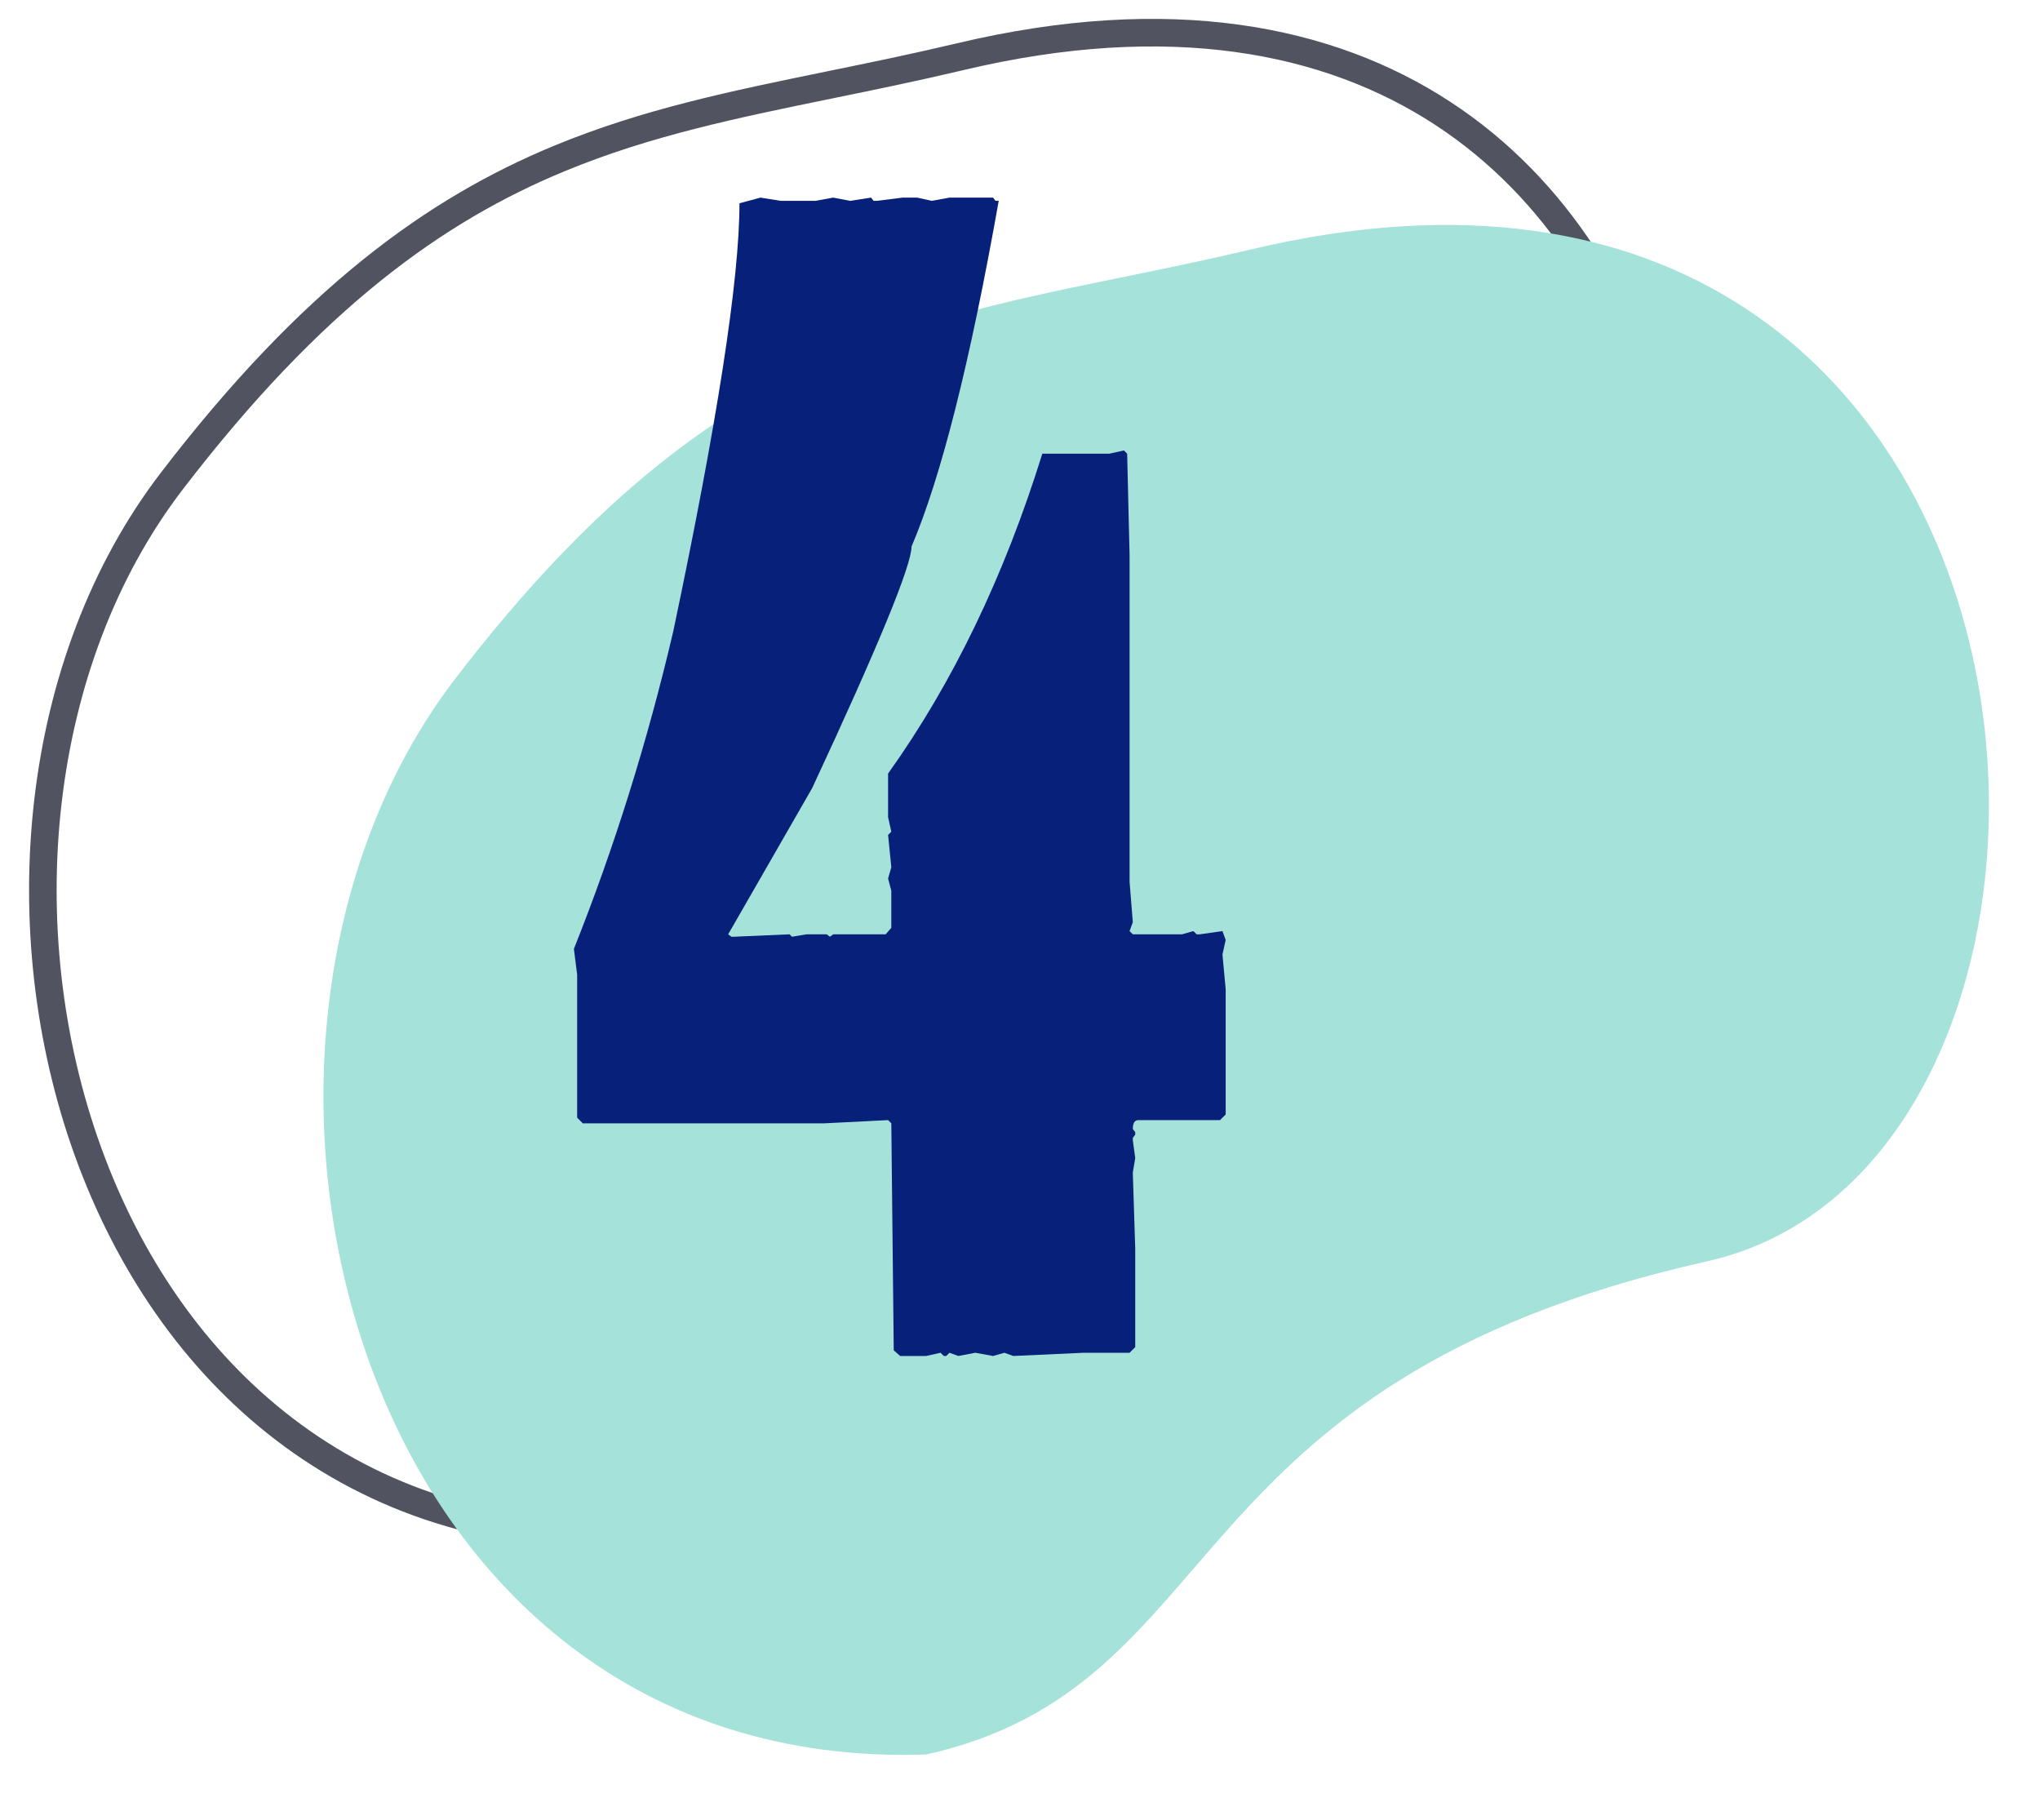
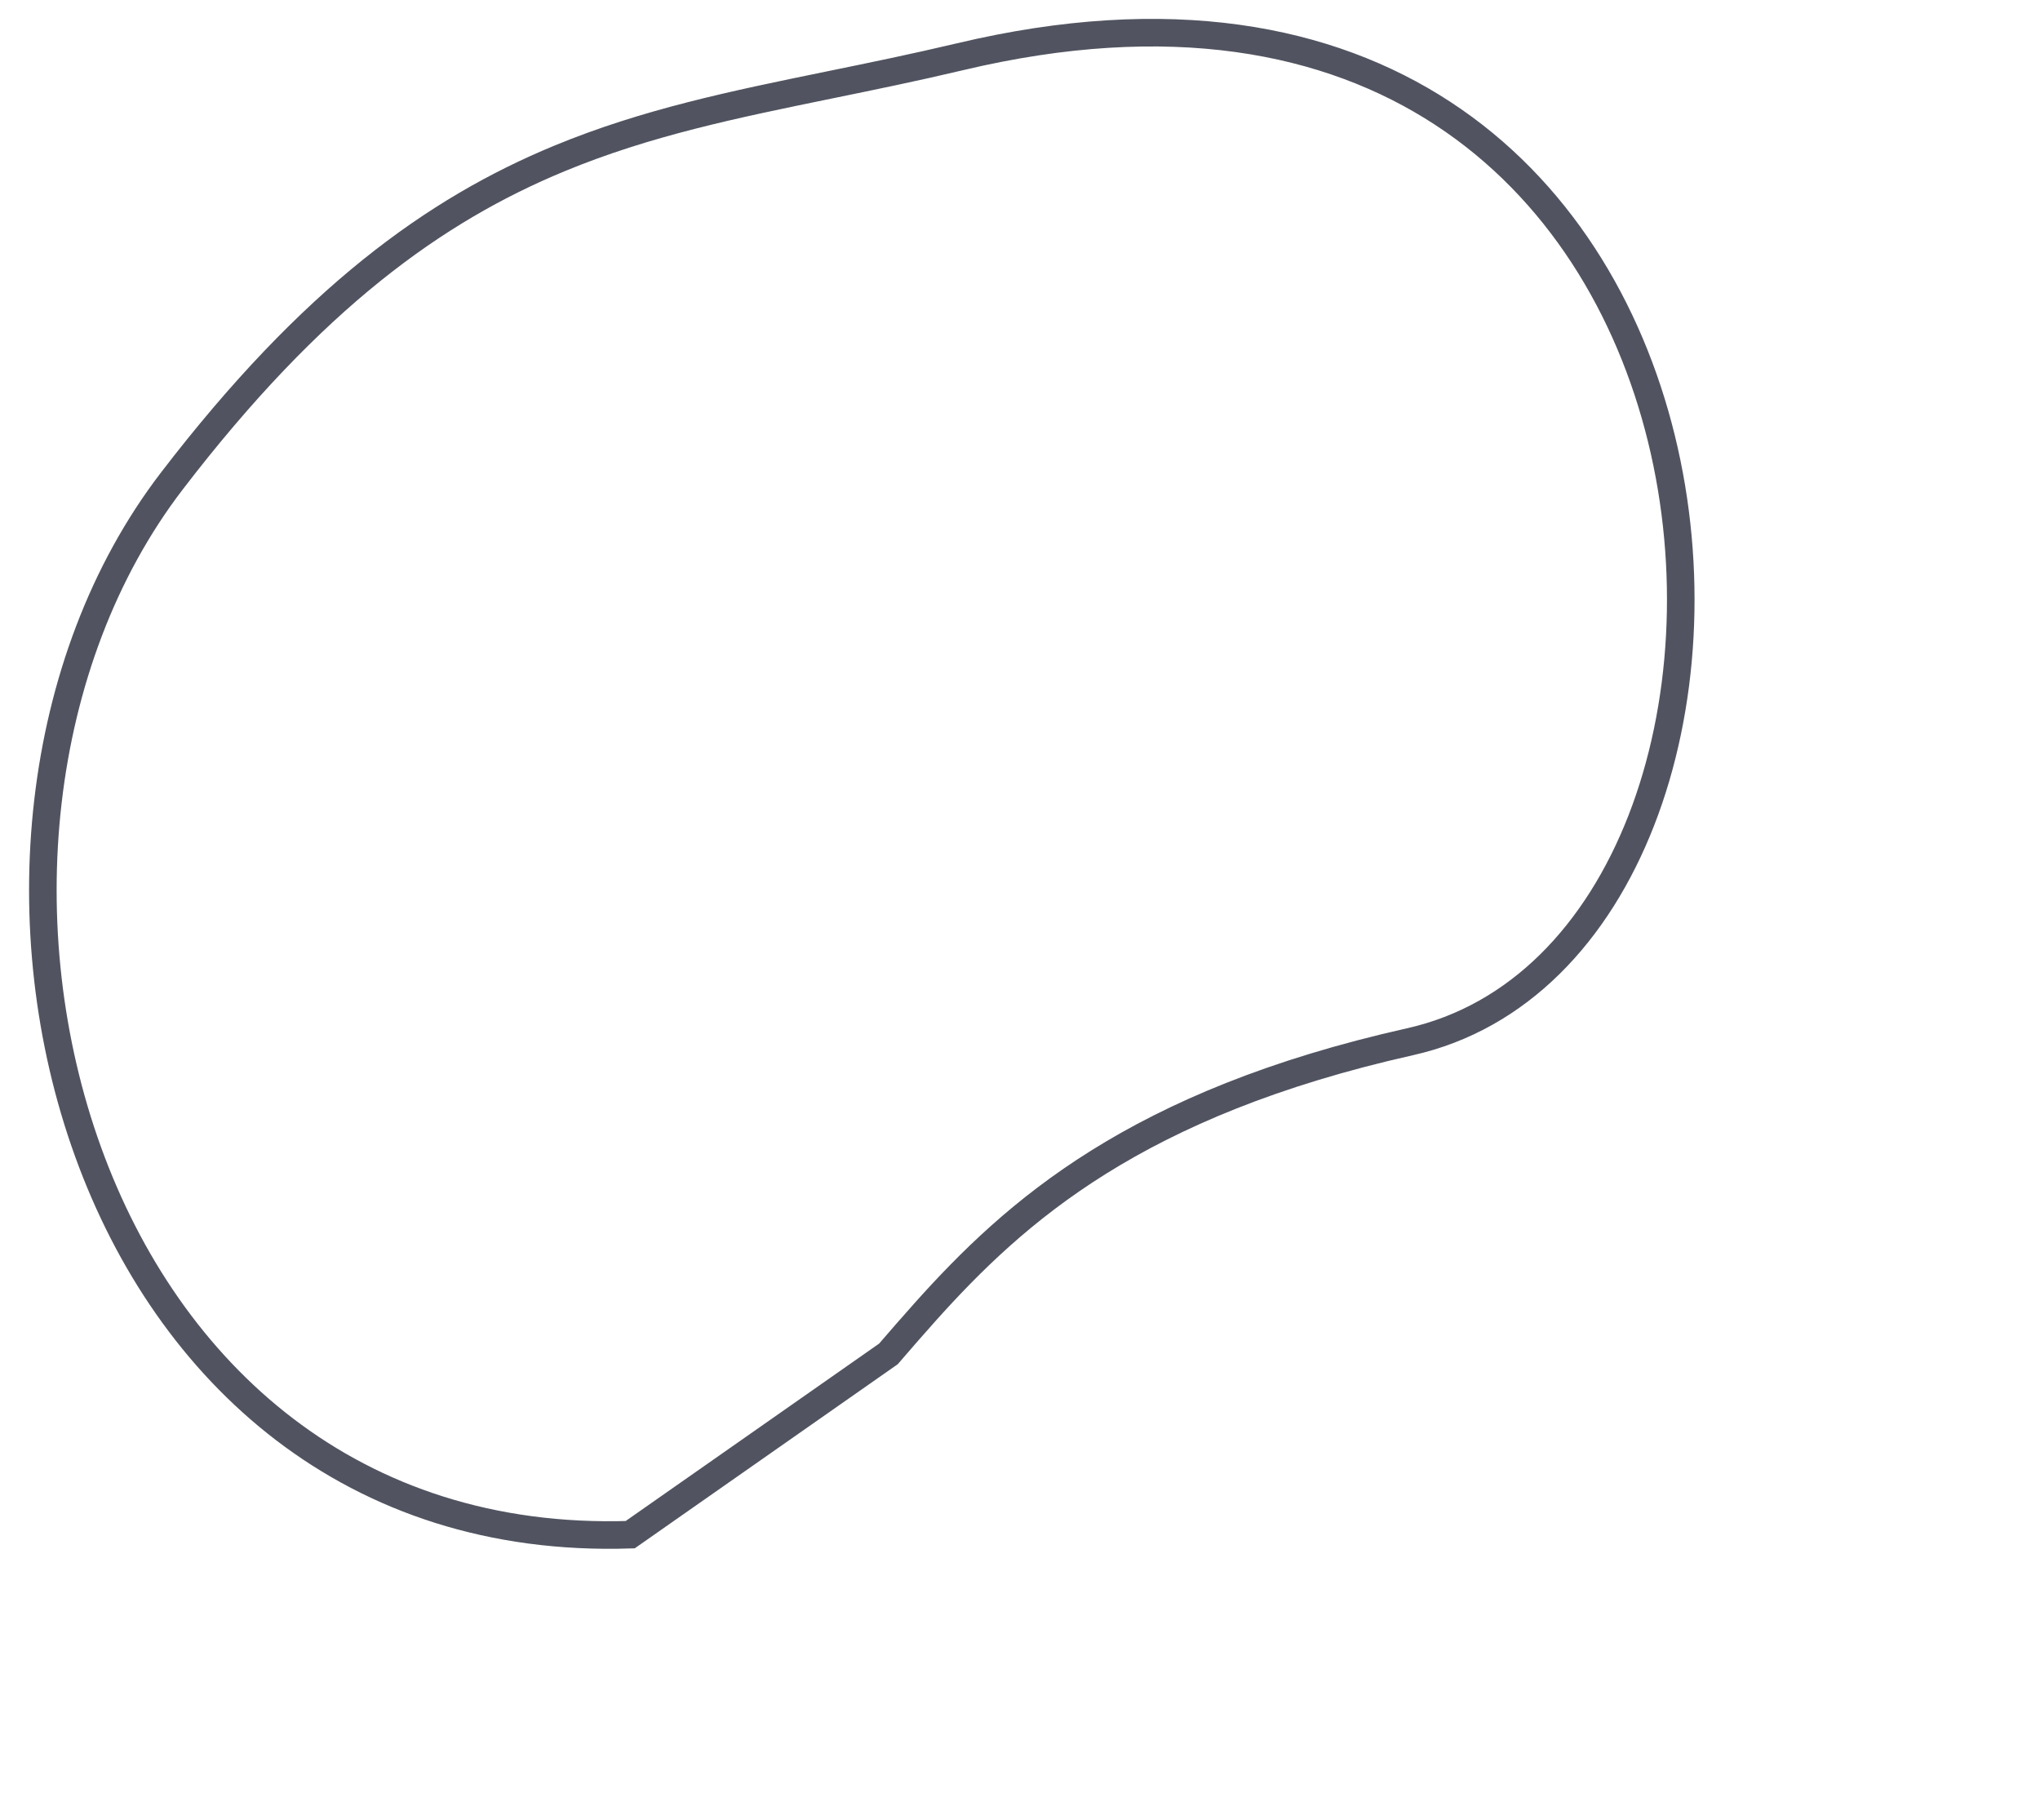
<svg xmlns="http://www.w3.org/2000/svg" width="74" height="66" viewBox="0 0 74 66" fill="none">
-   <path d="M22.86 55.66C12.75 55.988 6.093 49.774 3.196 41.778C0.287 33.743 1.212 23.995 6.231 17.449C11.326 10.802 15.791 7.608 20.288 5.749C23.457 4.438 26.63 3.789 30.11 3.076C31.62 2.767 33.187 2.446 34.837 2.055C42.42 0.254 48.19 1.398 52.343 4.116C56.505 6.84 59.107 11.186 60.266 15.902C61.425 20.621 61.129 25.672 59.538 29.755C57.946 33.837 55.087 36.898 51.143 37.783C41.215 40.01 36.84 43.92 33.551 47.591C33.09 48.106 32.653 48.611 32.227 49.104C29.634 52.104 27.466 54.614 22.86 55.66Z" stroke="#515460" />
-   <path d="M33.602 63.632C12.806 64.348 6.234 38.026 16.512 24.618C26.79 11.211 34.638 11.597 45.399 9.042C76.159 1.738 78.542 42.017 61.931 45.744C42.314 50.145 44.778 61.124 33.602 63.632Z" fill="#A5E2DA" />
-   <path d="M27.586 7.167L28.318 7.284H29.578L30.223 7.167L30.838 7.284L31.6 7.167L31.688 7.284H31.805L32.742 7.167H33.27L33.797 7.284L34.441 7.167H36.023L36.111 7.284H36.228C35.193 13.124 34.139 17.304 33.065 19.823C33.065 20.507 31.863 23.427 29.461 28.583L26.414 33.886L26.531 33.974H26.619L28.641 33.886L28.729 33.974L29.256 33.886H29.988L30.105 33.974L30.223 33.886H32.127L32.332 33.651V32.304L32.215 31.864L32.332 31.454L32.215 30.282L32.332 30.165L32.215 29.638V28.056C34.559 24.774 36.424 20.907 37.81 16.454H40.242L40.77 16.337L40.887 16.454L40.975 20.145V31.981L41.092 33.446L40.975 33.769L41.092 33.886H42.879L43.289 33.769L43.406 33.886H43.523L44.344 33.769L44.461 34.091L44.344 34.618L44.461 35.878V40.419L44.256 40.624H41.297C41.16 40.624 41.092 40.731 41.092 40.946L41.18 41.063V41.151L41.092 41.269V41.356L41.18 42.001L41.092 42.528L41.18 45.282V48.856L40.975 49.062H39.305L36.756 49.179L36.434 49.062L36.023 49.179L35.379 49.062L34.764 49.179L34.441 49.062L34.324 49.179H34.236L34.119 49.062L33.592 49.179H32.654L32.42 48.974L32.332 40.741L32.215 40.624L29.9 40.741H21.141L20.936 40.536V35.351L20.818 34.413C22.283 30.741 23.484 26.903 24.422 22.899C26.023 15.302 26.824 10.126 26.824 7.372L27.586 7.167Z" fill="#072079" />
+   <path d="M22.86 55.66C12.75 55.988 6.093 49.774 3.196 41.778C0.287 33.743 1.212 23.995 6.231 17.449C11.326 10.802 15.791 7.608 20.288 5.749C23.457 4.438 26.63 3.789 30.11 3.076C31.62 2.767 33.187 2.446 34.837 2.055C42.42 0.254 48.19 1.398 52.343 4.116C56.505 6.84 59.107 11.186 60.266 15.902C61.425 20.621 61.129 25.672 59.538 29.755C57.946 33.837 55.087 36.898 51.143 37.783C41.215 40.01 36.84 43.92 33.551 47.591C33.09 48.106 32.653 48.611 32.227 49.104Z" stroke="#515460" />
</svg>